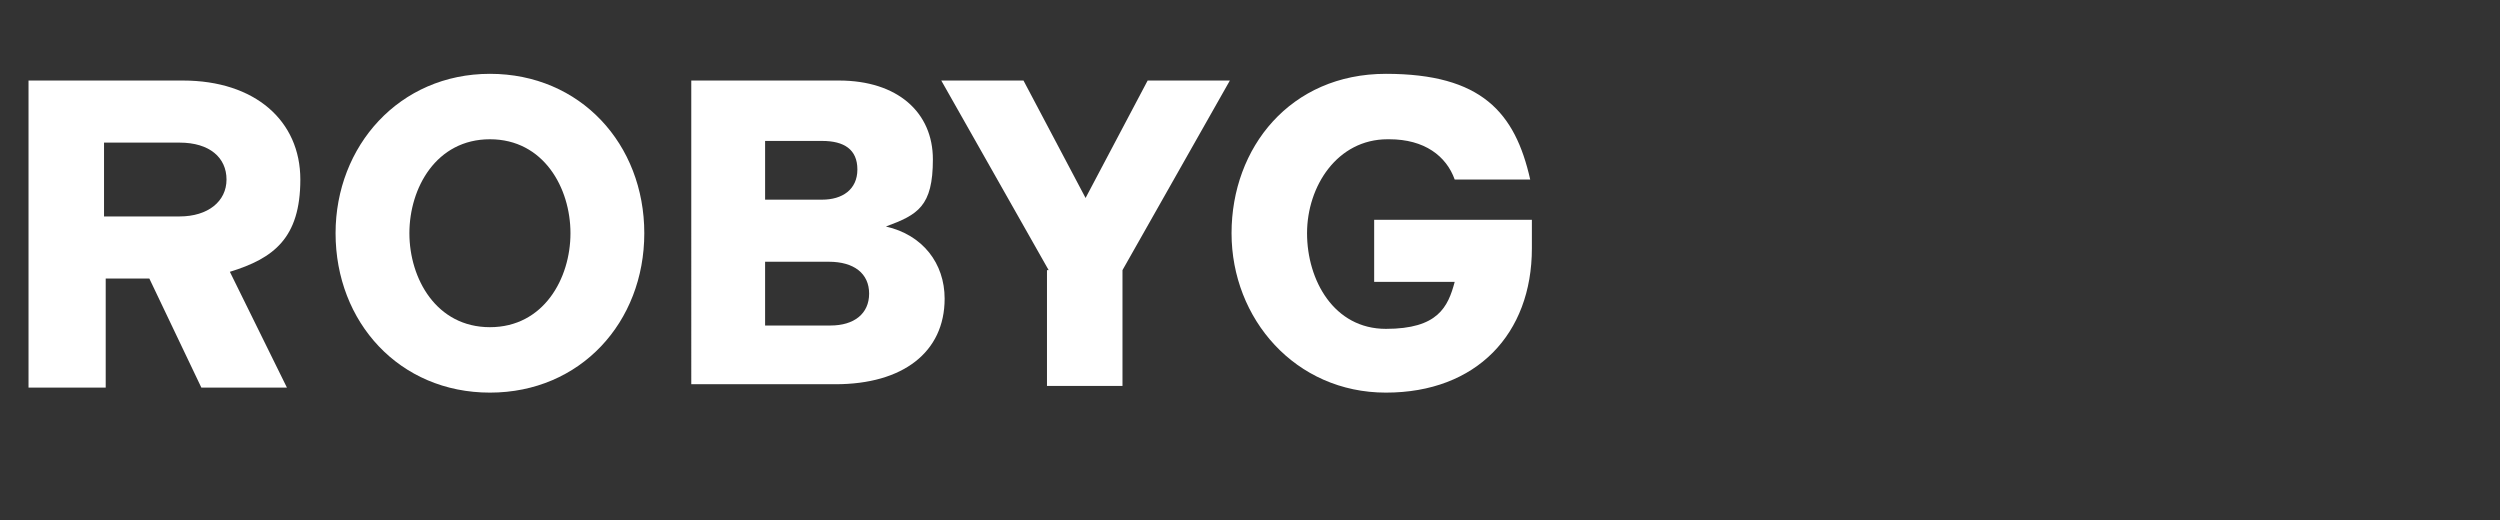
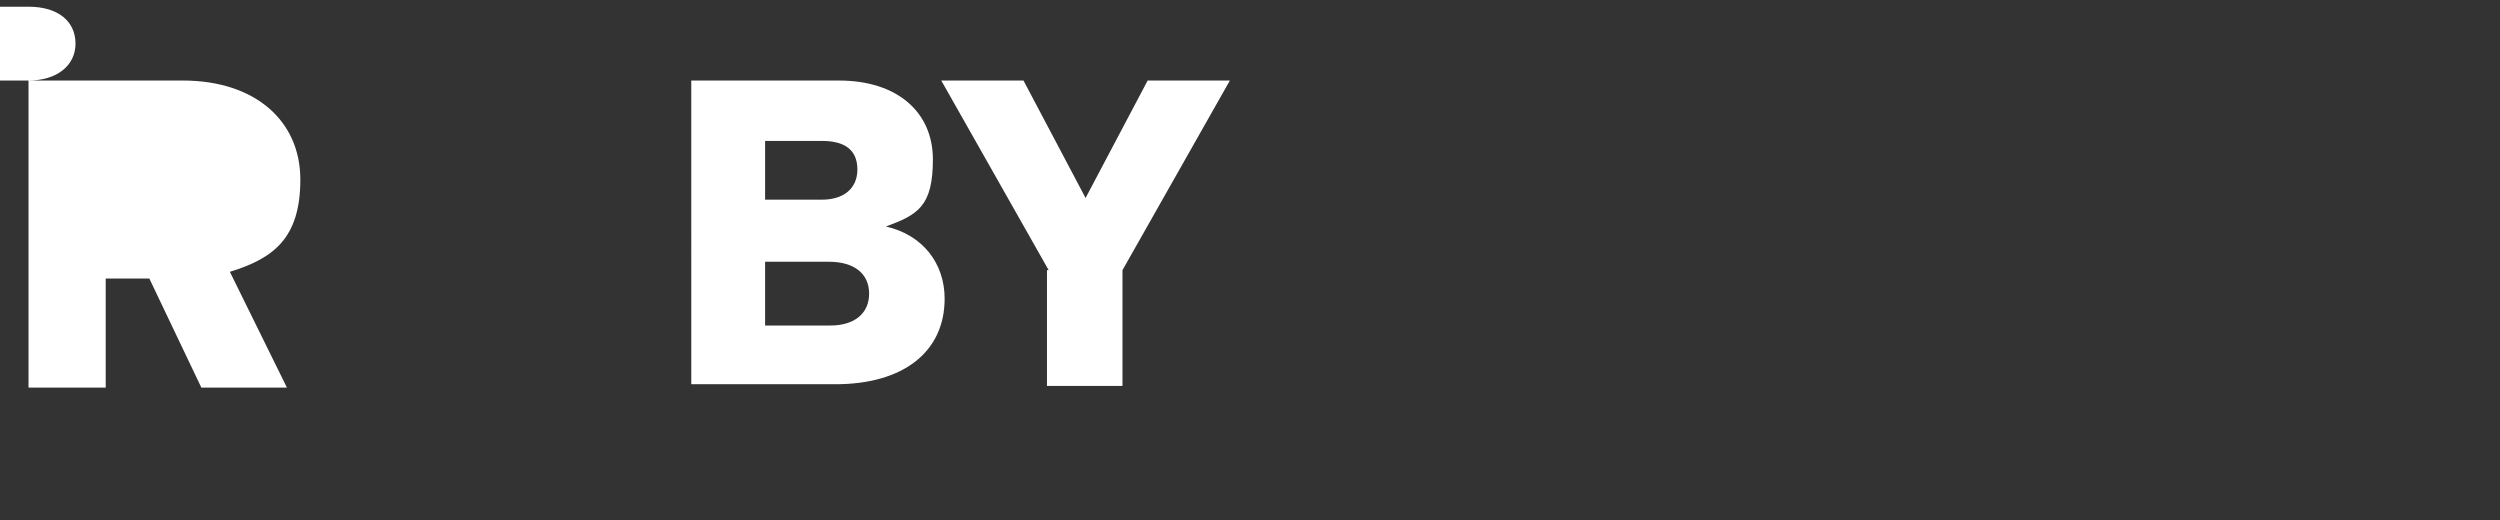
<svg xmlns="http://www.w3.org/2000/svg" id="Component_123_1" data-name="Component 123 1" viewBox="0 0 149 31">
  <rect x="0" y="0" width="149" height="31" fill="#333333" stroke="none" />
  <defs>
    <style>      .cls-1 {        isolation: isolate;      }      .cls-2 {        fill: #fff;        stroke-width: 0px;      }    </style>
  </defs>
  <g id="ROBYG_" data-name="ROBYG " class="cls-1">
    <g class="cls-1">
-       <path class="cls-2" d="M1.7,4.8h9.2c4.3,0,7,2.4,7,5.9s-1.6,4.7-4.2,5.5l3.4,6.9h-5.1l-3.1-6.5h-2.6v6.5H1.7V4.8ZM10.7,12.9c1.7,0,2.8-.9,2.8-2.2s-1-2.2-2.8-2.2h-4.5v4.4h4.5Z" />
-       <path class="cls-2" d="M20,13.9c0-5.2,3.8-9.5,9.2-9.5s9.2,4.2,9.2,9.5-3.8,9.5-9.2,9.5-9.2-4.2-9.2-9.5ZM34,13.9c0-2.7-1.6-5.6-4.8-5.6s-4.8,2.9-4.8,5.6,1.6,5.6,4.8,5.6,4.8-2.9,4.8-5.6Z" />
+       <path class="cls-2" d="M1.7,4.8h9.2c4.3,0,7,2.4,7,5.9s-1.6,4.7-4.2,5.5l3.4,6.9h-5.1l-3.1-6.5h-2.6v6.5H1.7V4.8Zc1.7,0,2.8-.9,2.8-2.2s-1-2.2-2.8-2.2h-4.5v4.4h4.5Z" />
      <path class="cls-2" d="M41.2,4.8h8.8c3.5,0,5.6,1.9,5.6,4.7s-.9,3.3-2.8,4c2.2.5,3.5,2.2,3.5,4.3,0,3.2-2.5,5.1-6.5,5.1h-8.6V4.8ZM49,11.9c1.2,0,2.1-.6,2.1-1.8s-.8-1.7-2.1-1.7h-3.4v3.5h3.5ZM49.5,19.4c1.4,0,2.3-.7,2.3-1.9s-.9-1.9-2.4-1.9h-3.8v3.8h3.9Z" />
      <path class="cls-2" d="M62.5,16.1l-6.4-11.3h4.9l3.7,7,3.7-7h4.9l-6.4,11.3v6.9h-4.5v-6.9Z" />
-       <path class="cls-2" d="M82.7,8.3c-3,0-4.8,2.8-4.8,5.6s1.6,5.7,4.7,5.7,3.7-1.3,4.1-2.8h-4.8v-3.7h9.4v1.7c0,5.1-3.3,8.6-8.7,8.6s-9.2-4.4-9.2-9.5,3.5-9.5,9.2-9.5,7.7,2.3,8.6,6.3h-4.5c-.5-1.4-1.8-2.4-3.9-2.4Z" />
    </g>
  </g>
</svg>